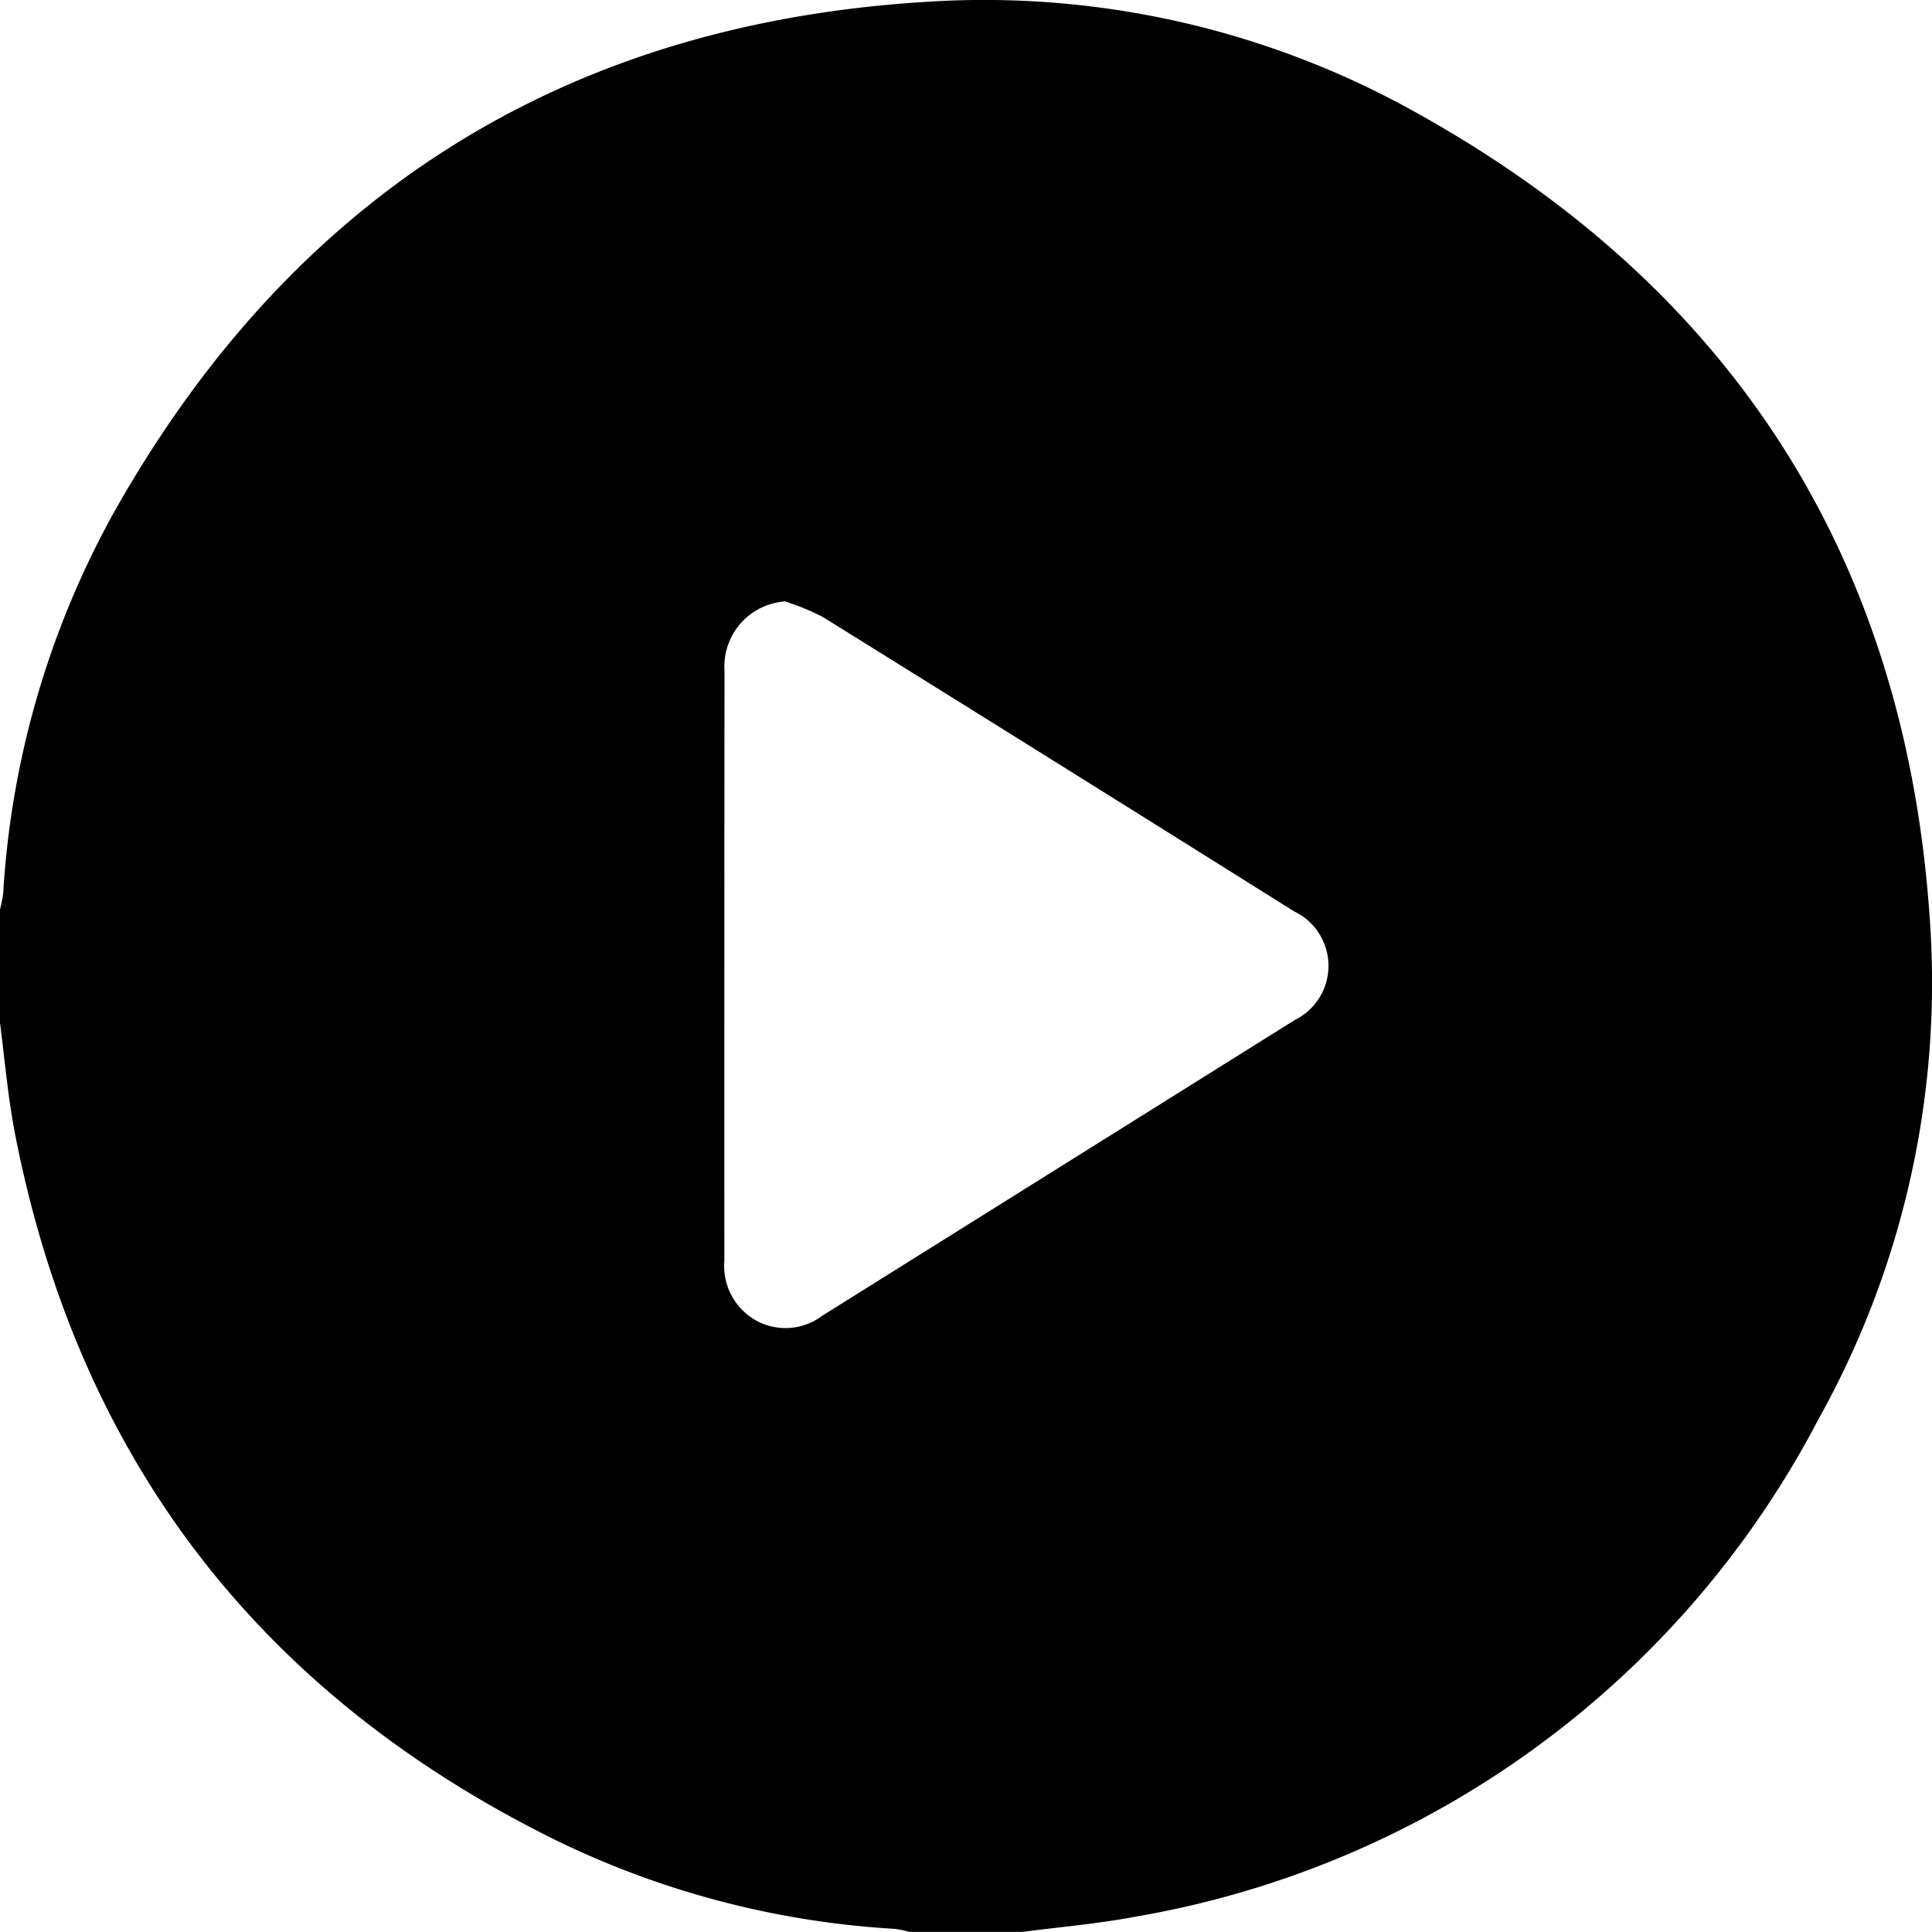
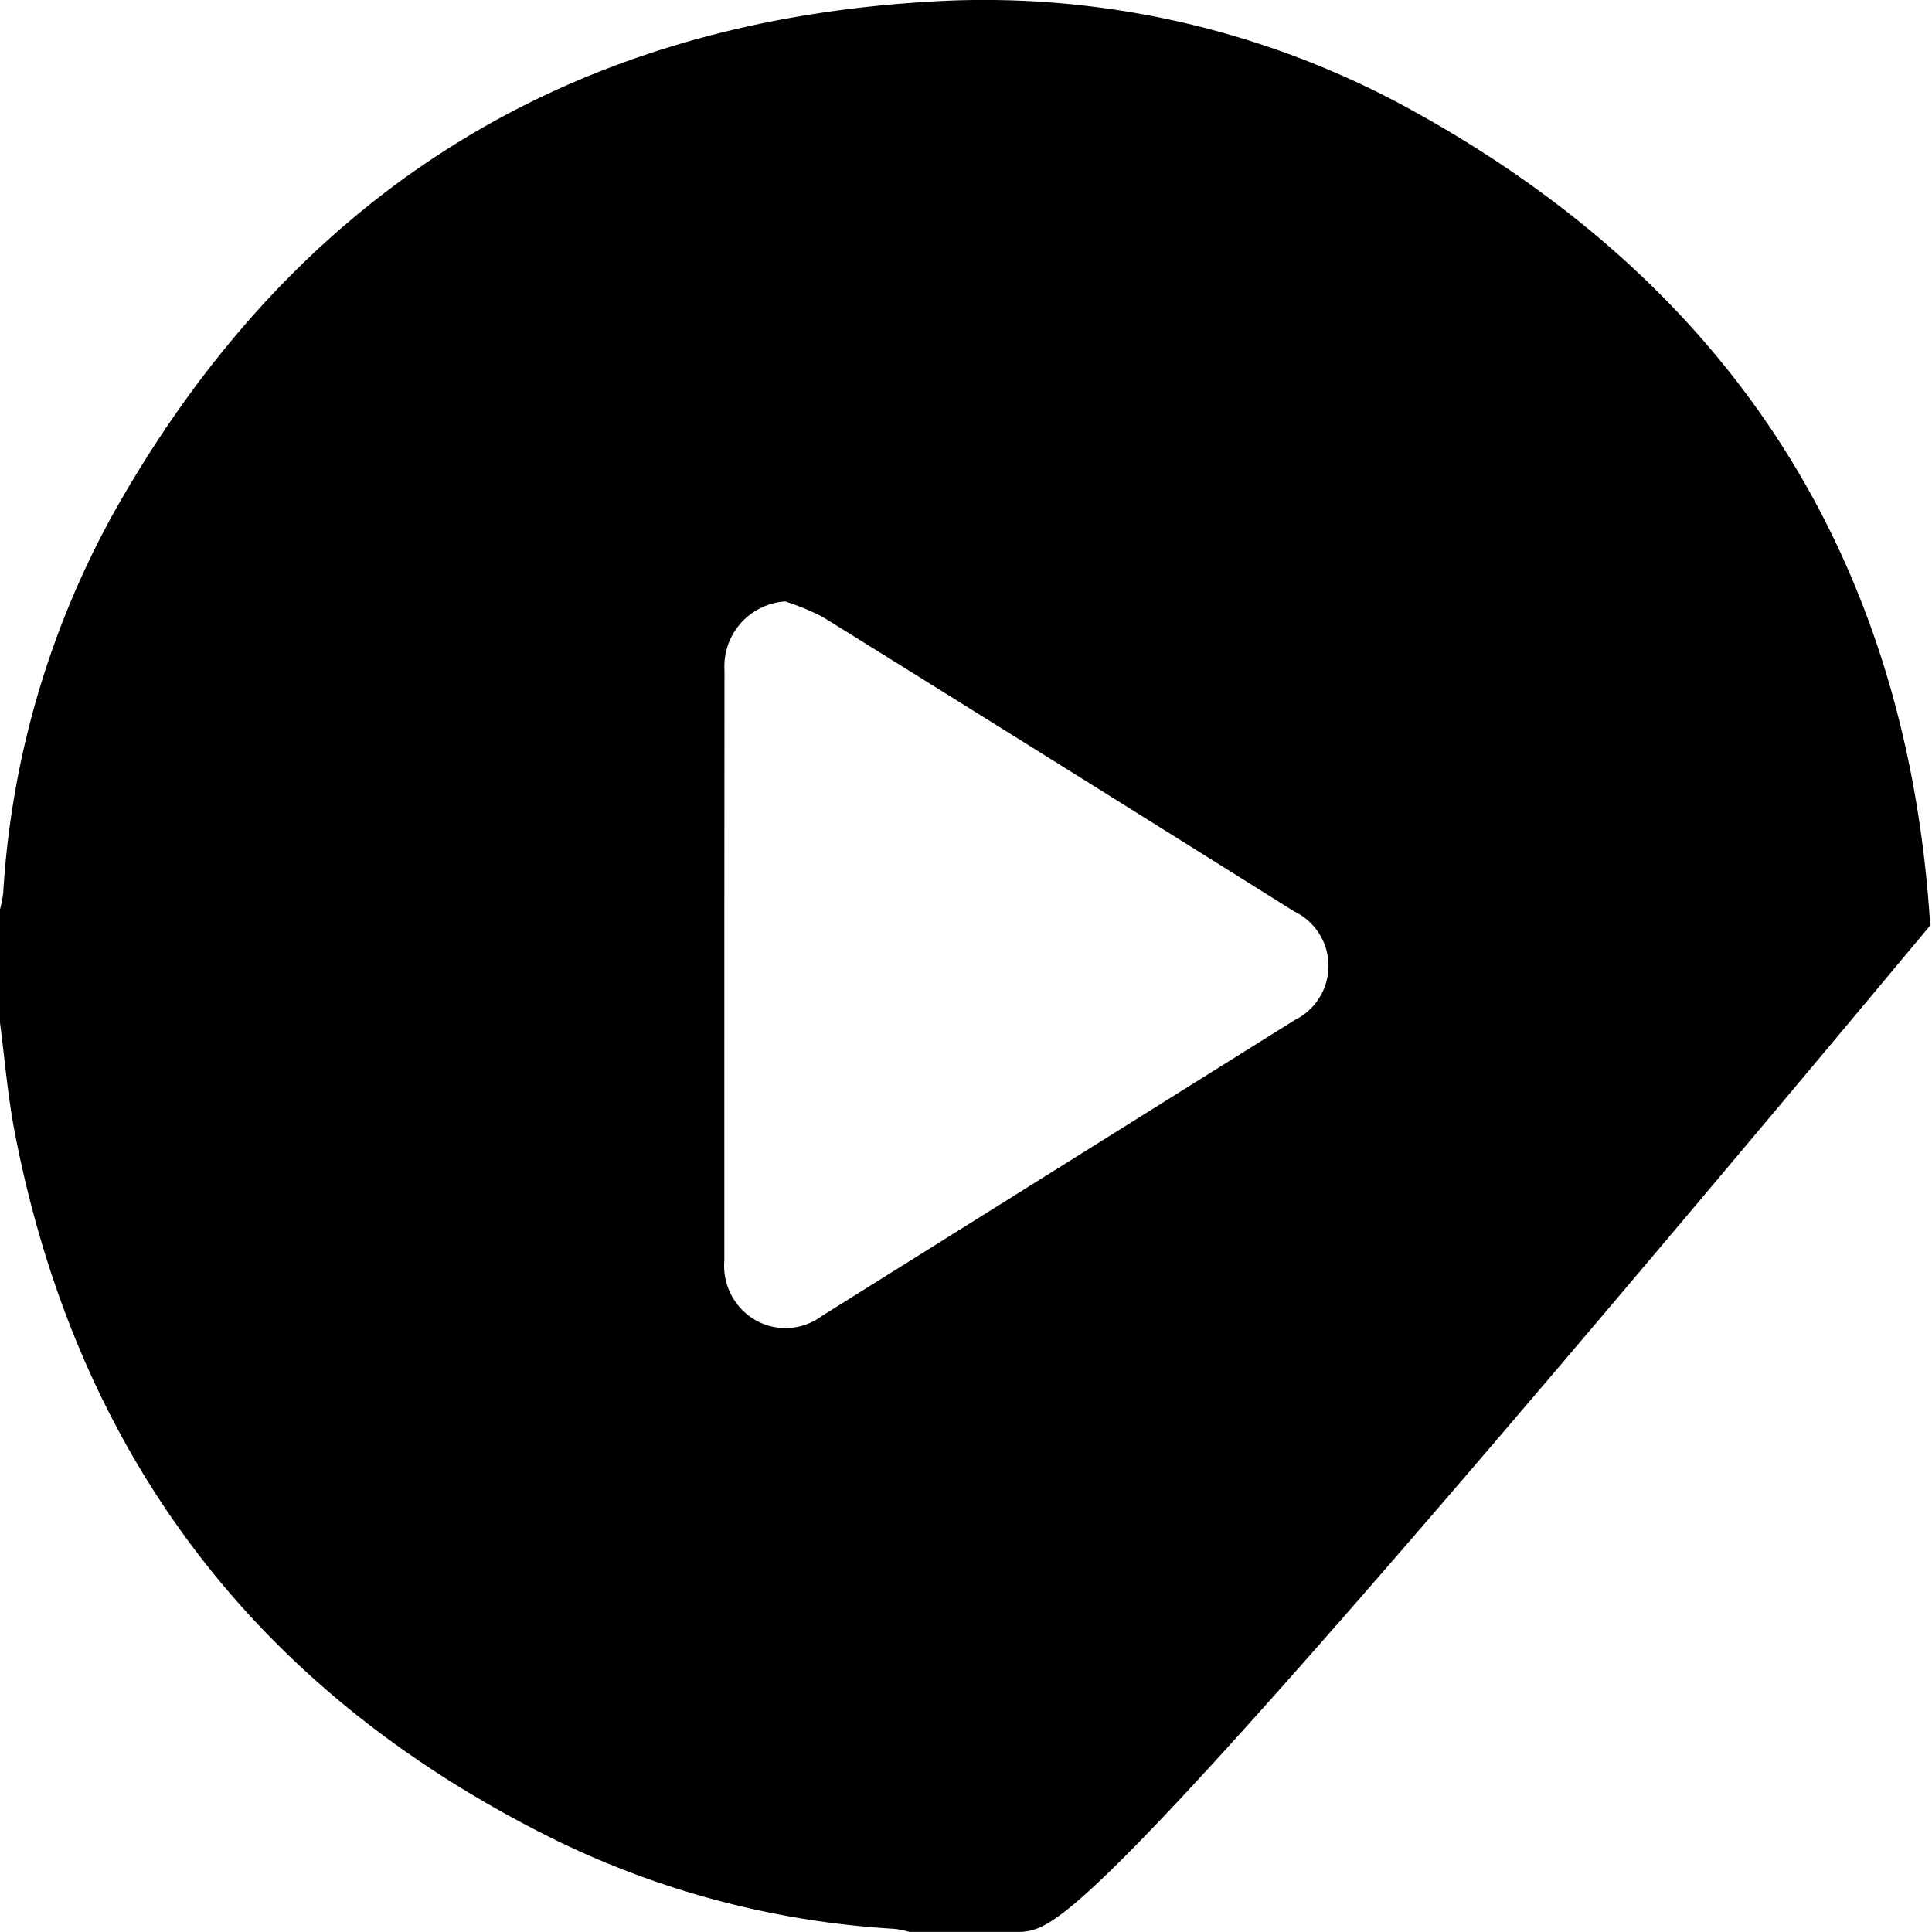
<svg xmlns="http://www.w3.org/2000/svg" width="64" height="64" viewBox="0 0 64 64">
-   <path id="パス_2" data-name="パス 2" d="M100.871,273.6h-3.75a3.351,3.351,0,0,0-.482-.1,29.517,29.517,0,0,1-11.215-2.932C75.61,265.733,69.6,257.935,67.5,247.176c-.238-1.217-.34-2.461-.5-3.693v-3.75a4.261,4.261,0,0,0,.106-.539,29.617,29.617,0,0,1,3.659-12.6c5.894-10.481,14.882-16.187,26.892-16.927a29.311,29.311,0,0,1,16.29,3.686c10.531,5.865,16.245,14.875,16.994,26.909a29.655,29.655,0,0,1-3.7,16.351,31.523,31.523,0,0,1-22.666,16.49C103.351,273.334,102.105,273.439,100.871,273.6ZM93.01,229.527A2.158,2.158,0,0,0,91,231.818q-.008,9.774-.005,19.548a2.074,2.074,0,0,0,1.054,1.983,2.018,2.018,0,0,0,2.184-.156q7.83-4.9,15.659-9.8a2,2,0,0,0-.025-3.6q-7.8-4.893-15.612-9.752A8.278,8.278,0,0,0,93.01,229.527Z" transform="translate(-67 -209.604)" />
+   <path id="パス_2" data-name="パス 2" d="M100.871,273.6h-3.75a3.351,3.351,0,0,0-.482-.1,29.517,29.517,0,0,1-11.215-2.932C75.61,265.733,69.6,257.935,67.5,247.176c-.238-1.217-.34-2.461-.5-3.693v-3.75a4.261,4.261,0,0,0,.106-.539,29.617,29.617,0,0,1,3.659-12.6c5.894-10.481,14.882-16.187,26.892-16.927a29.311,29.311,0,0,1,16.29,3.686c10.531,5.865,16.245,14.875,16.994,26.909C103.351,273.334,102.105,273.439,100.871,273.6ZM93.01,229.527A2.158,2.158,0,0,0,91,231.818q-.008,9.774-.005,19.548a2.074,2.074,0,0,0,1.054,1.983,2.018,2.018,0,0,0,2.184-.156q7.83-4.9,15.659-9.8a2,2,0,0,0-.025-3.6q-7.8-4.893-15.612-9.752A8.278,8.278,0,0,0,93.01,229.527Z" transform="translate(-67 -209.604)" />
</svg>